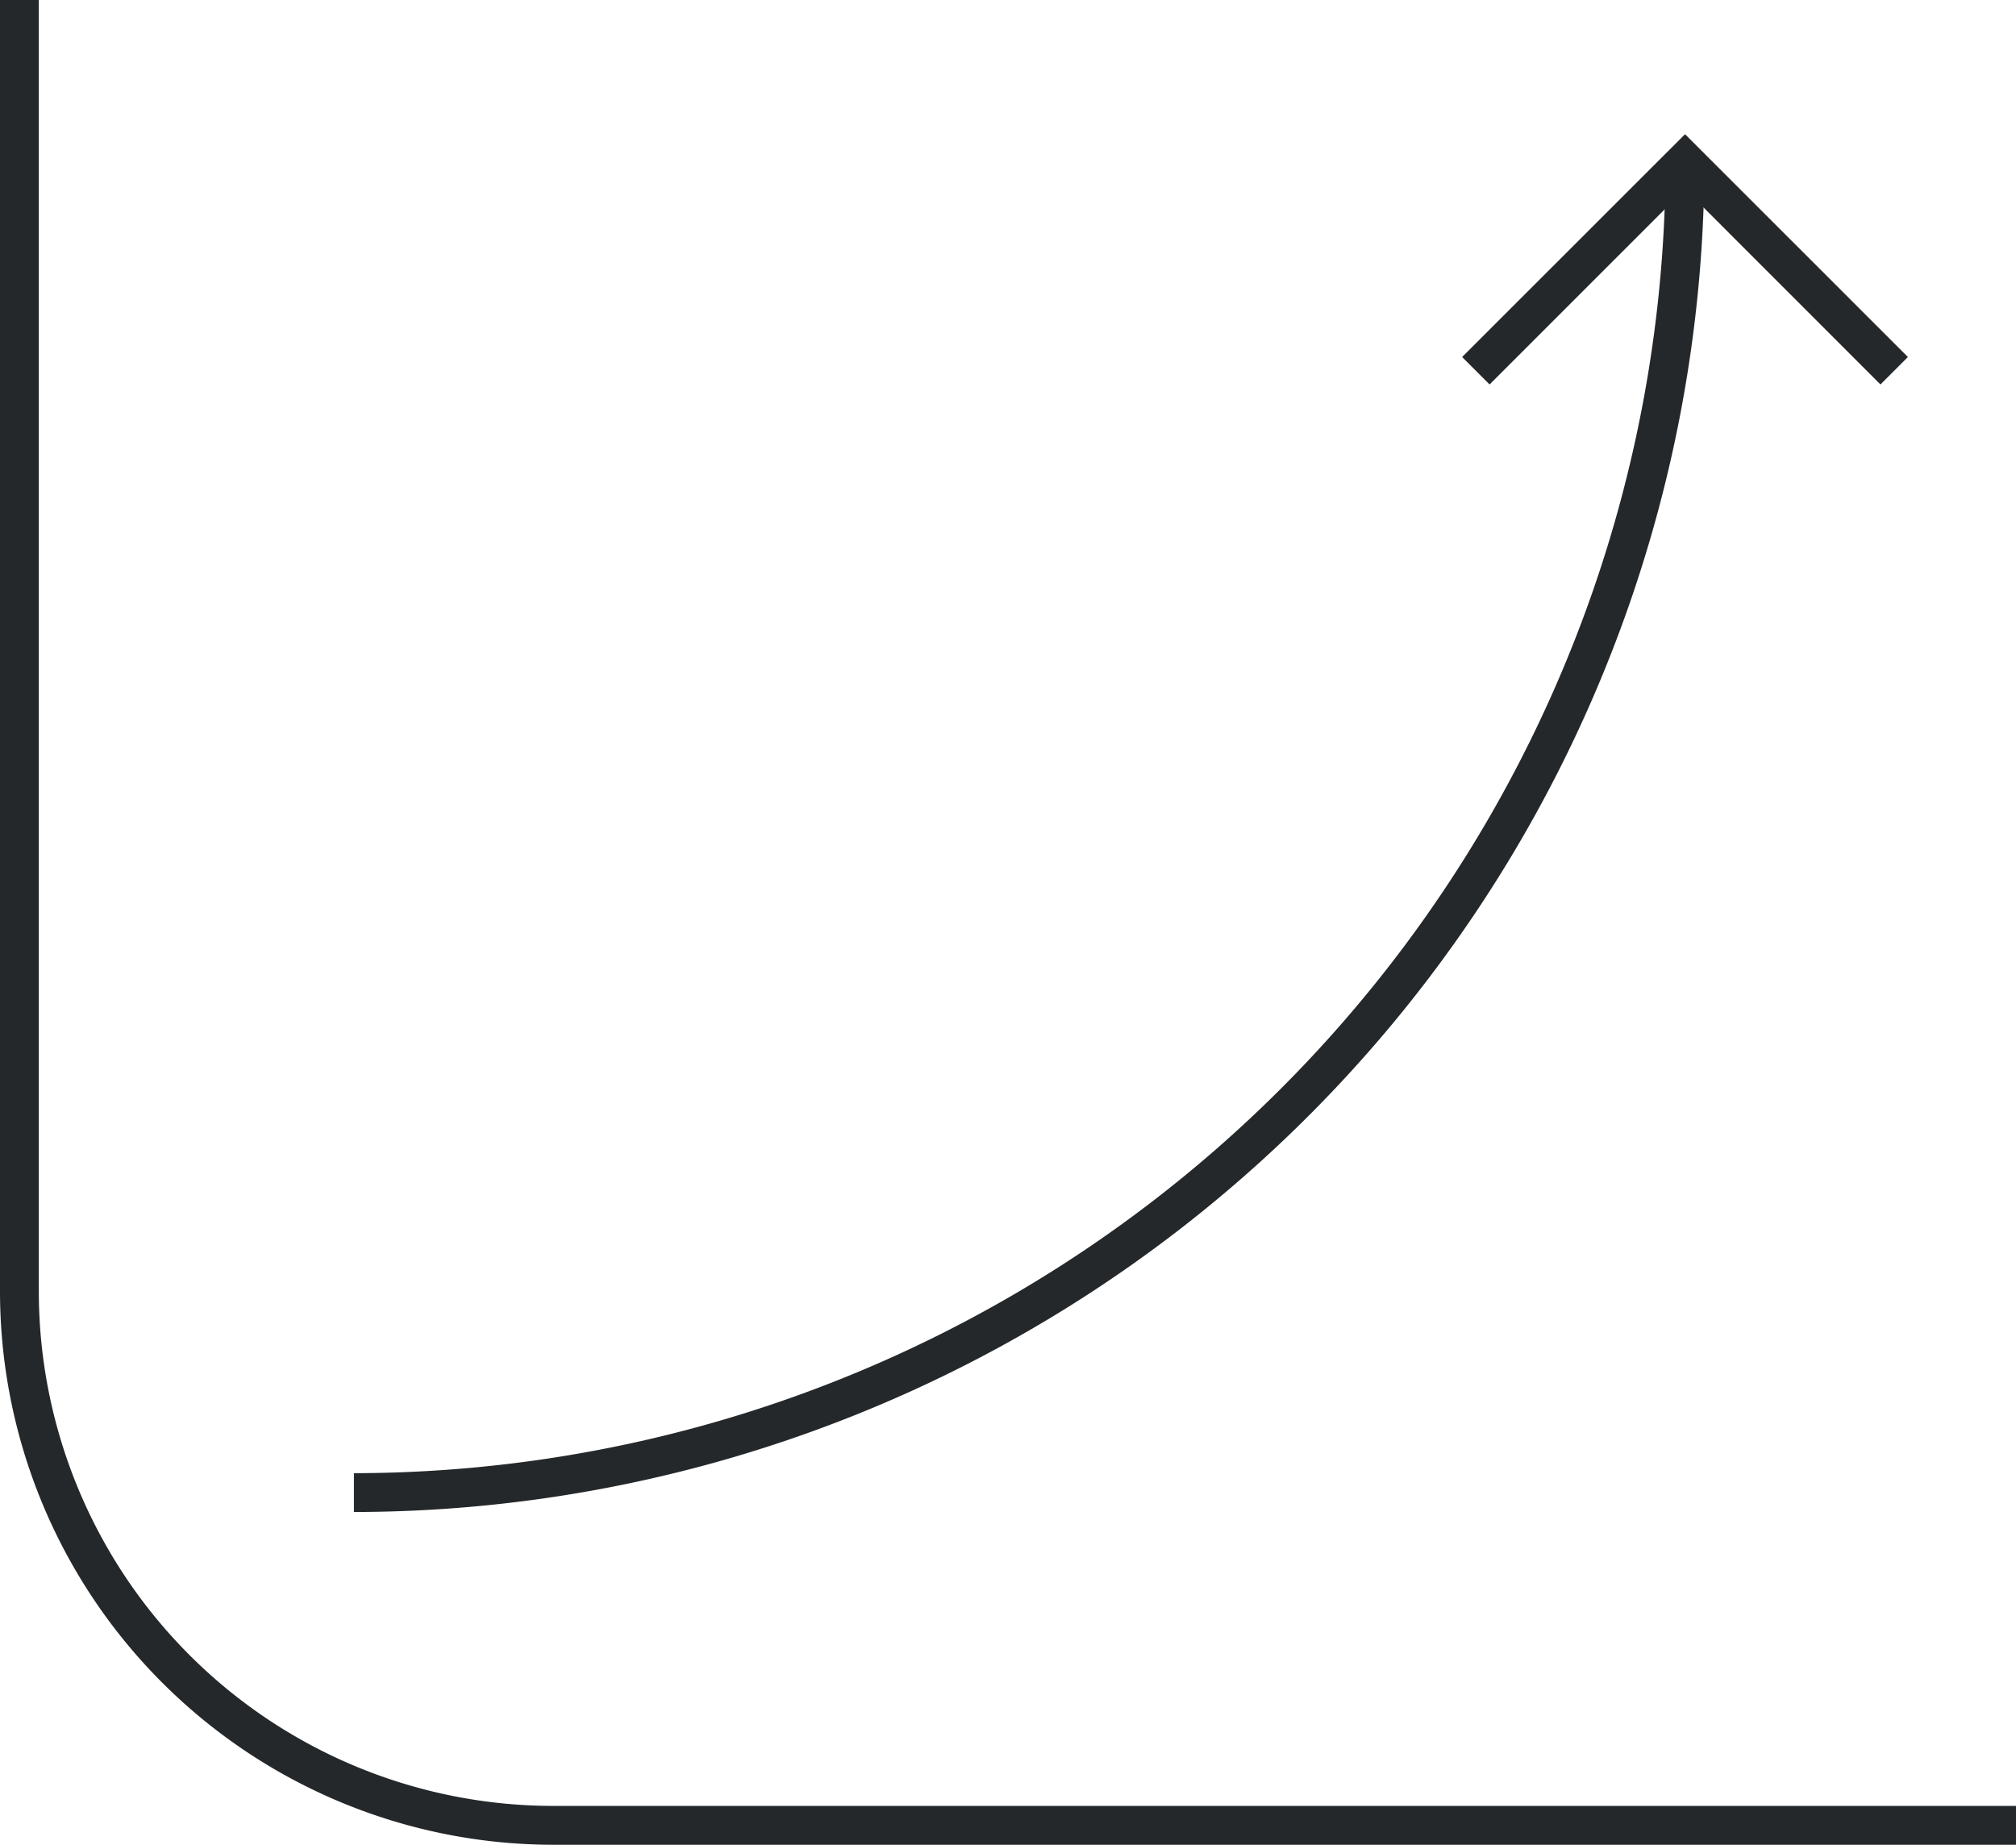
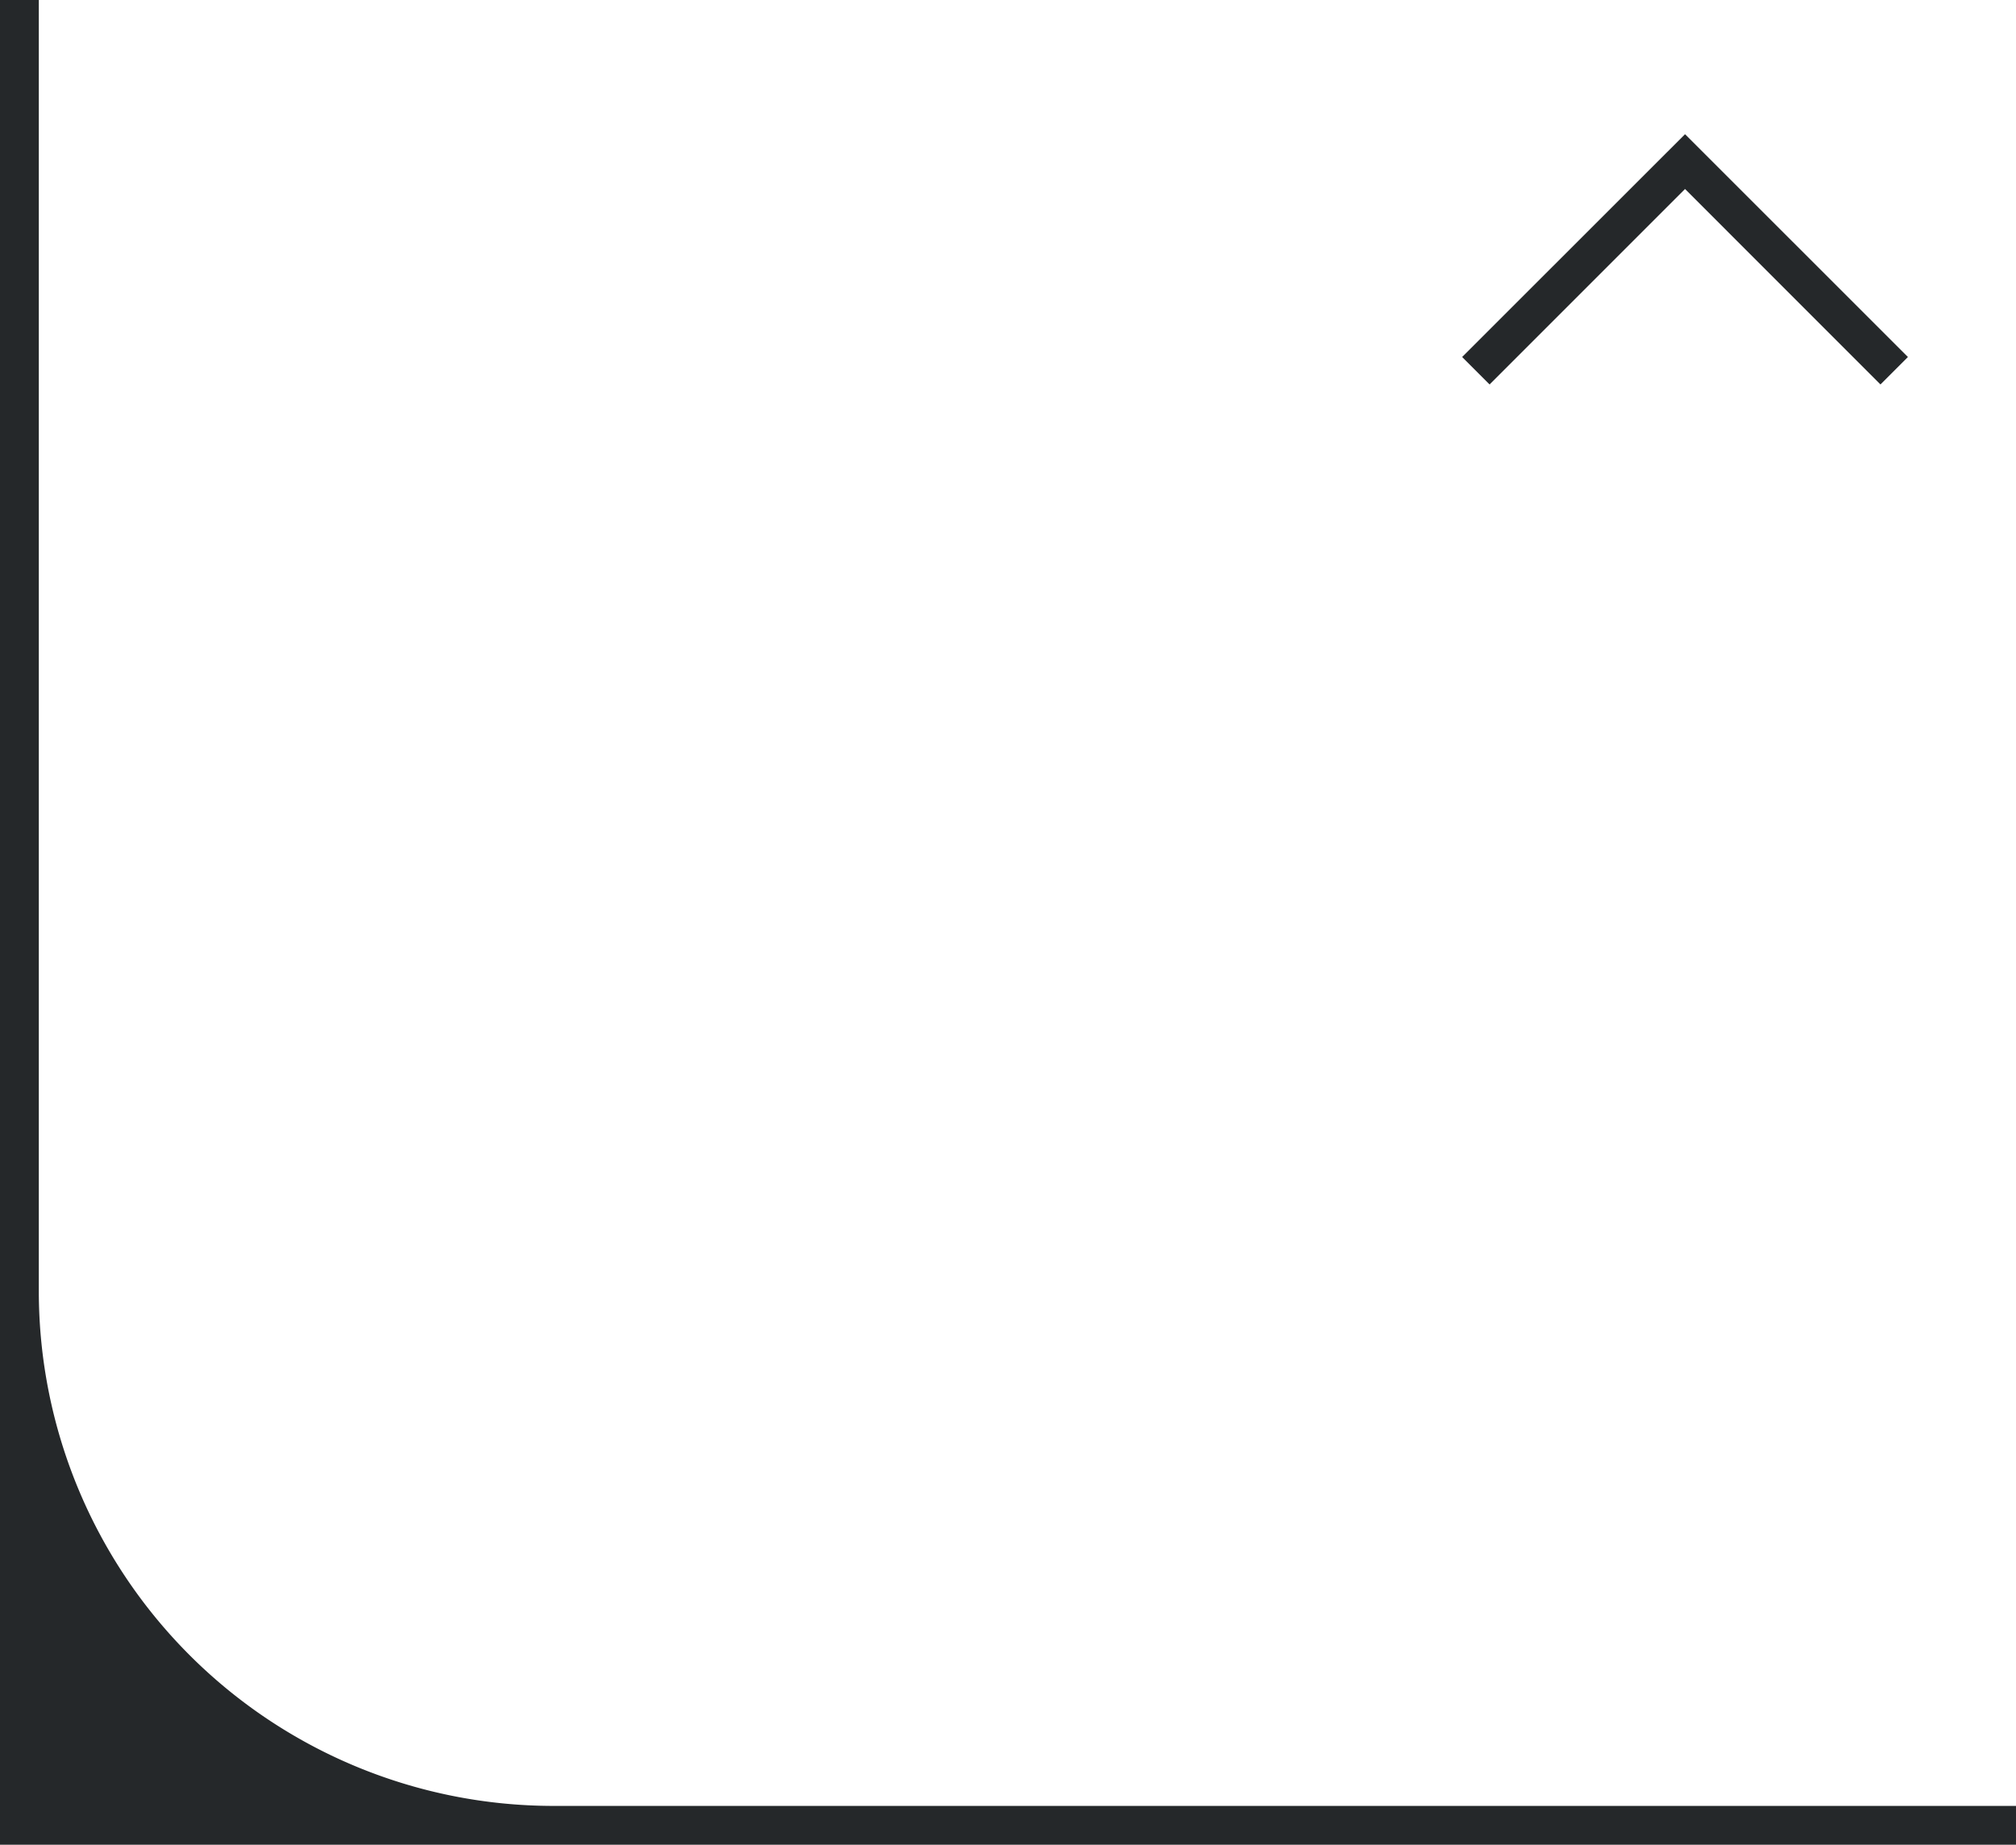
<svg xmlns="http://www.w3.org/2000/svg" width="94.636" height="86.599" viewBox="0 0 94.636 86.599">
  <defs>
    <clipPath id="clip-path">
      <rect id="Rectangle_185" data-name="Rectangle 185" width="94.636" height="86.599" transform="translate(0 0)" fill="#25282a" />
    </clipPath>
  </defs>
  <g id="Group_561" data-name="Group 561" transform="translate(0 0)">
    <g id="Group_560" data-name="Group 560" clip-path="url(#clip-path)">
-       <path id="Path_604" data-name="Path 604" d="M94.636,86.6H25.961A25.99,25.99,0,0,1,0,60.638V0H1.822V60.638A24.166,24.166,0,0,0,25.961,84.776H94.636Z" fill="#25282a" />
-       <path id="Path_605" data-name="Path 605" d="M16.614,70.979V69.156A61.641,61.641,0,0,0,78.186,7.585h1.823a63.467,63.467,0,0,1-63.4,63.394" fill="#25282a" />
+       <path id="Path_604" data-name="Path 604" d="M94.636,86.6A25.99,25.99,0,0,1,0,60.638V0H1.822V60.638A24.166,24.166,0,0,0,25.961,84.776H94.636Z" fill="#25282a" />
      <path id="Path_606" data-name="Path 606" d="M88.273,18.048,79.1,8.872l-9.175,9.176-1.289-1.289L79.1,6.3,89.562,16.759Z" fill="#25282a" />
    </g>
  </g>
</svg>